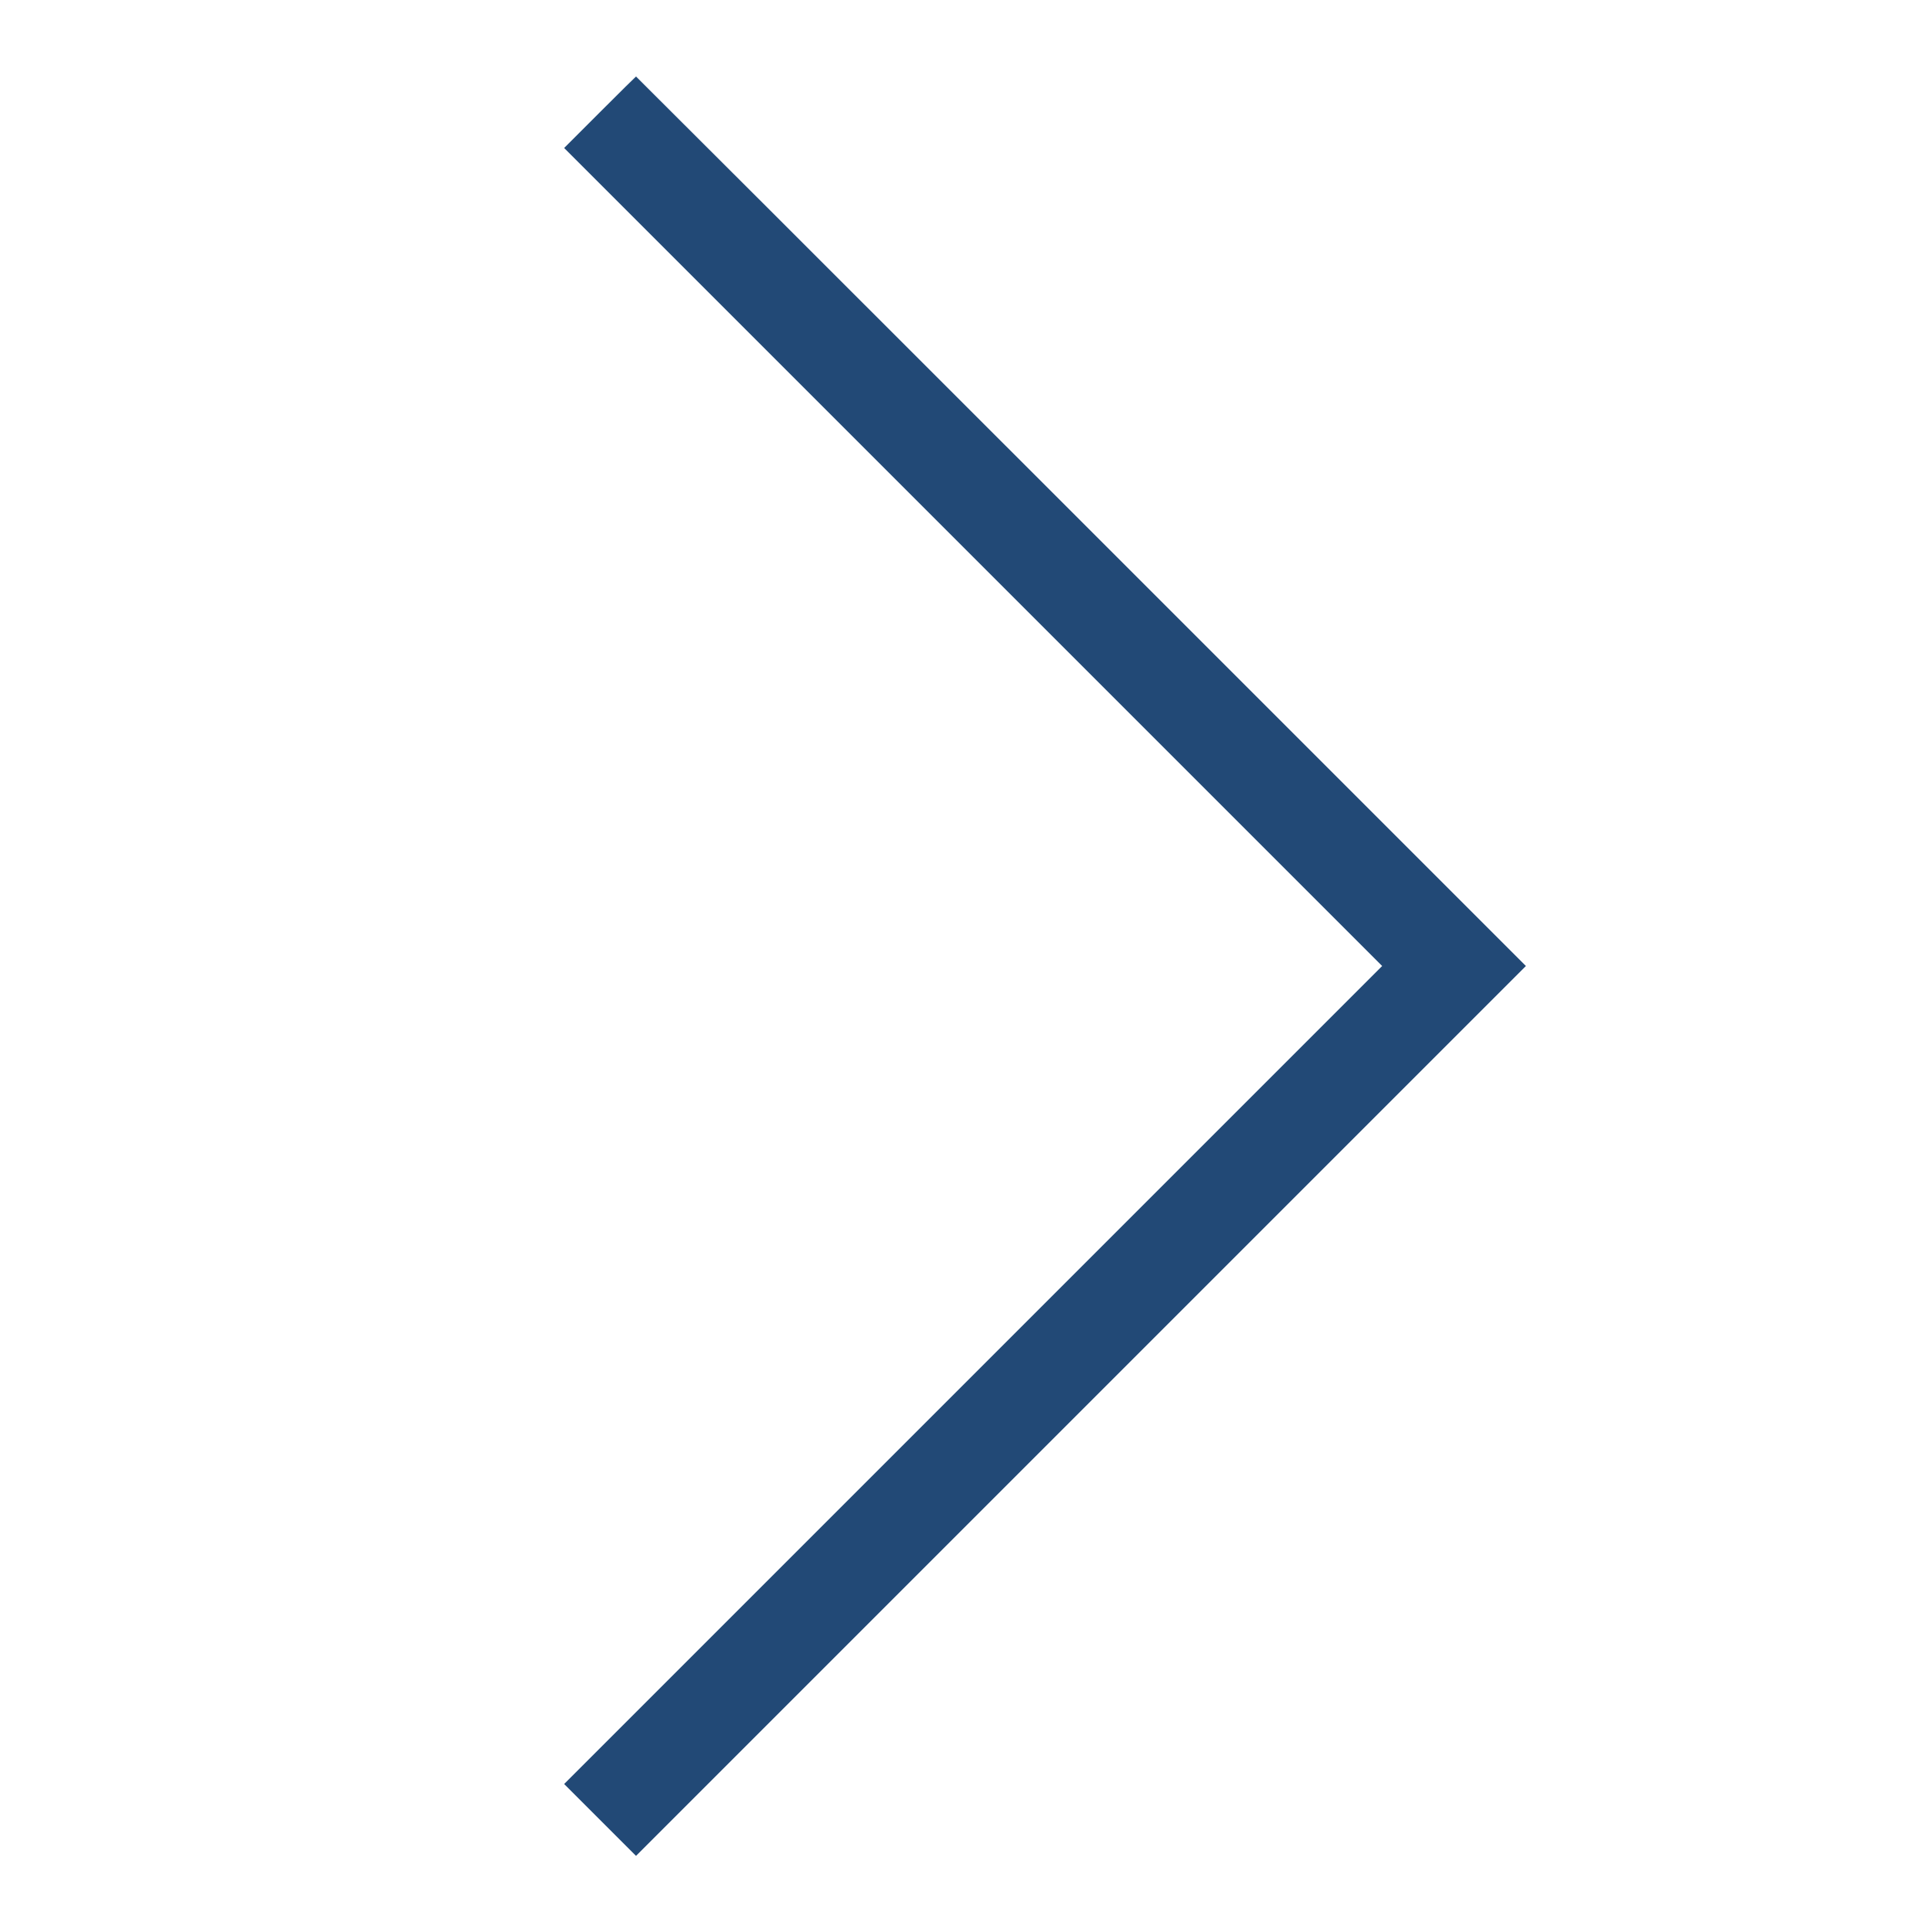
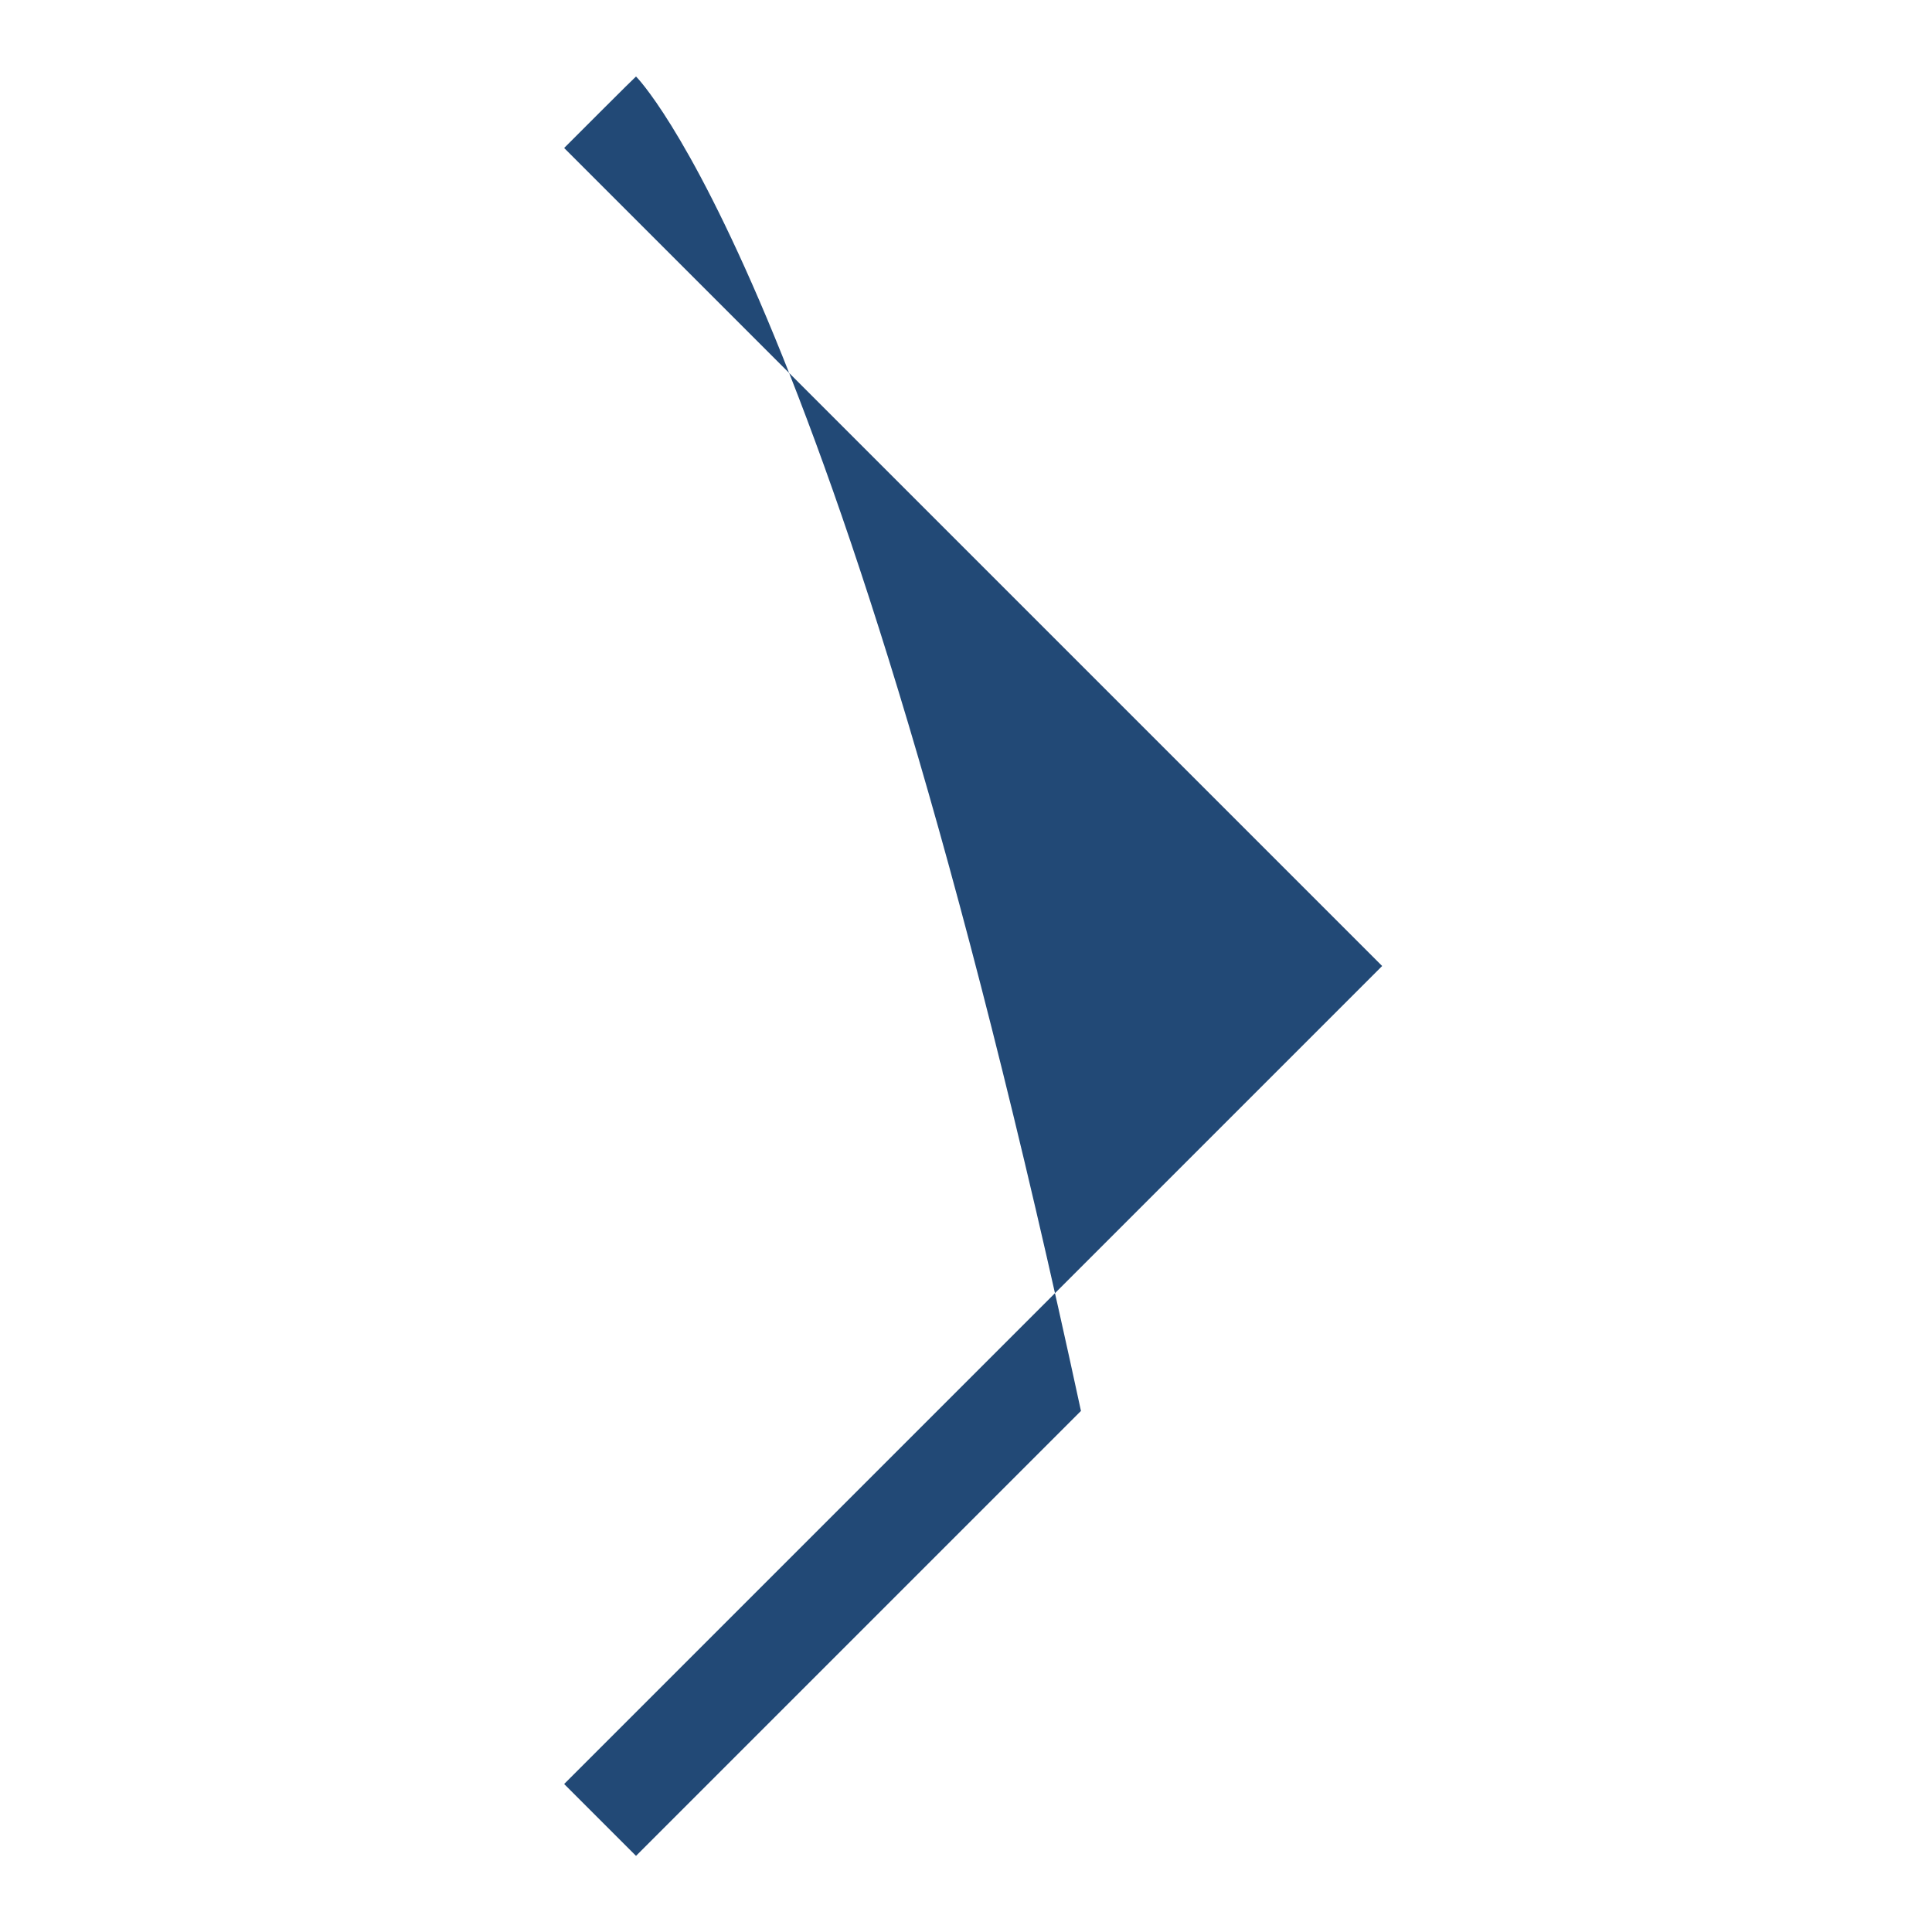
<svg xmlns="http://www.w3.org/2000/svg" width="48" height="48" viewBox="0 0 2500 2500" version="1.1">
-   <path d="M 776.248 145.249 L 729.999 191.498 1259.249 720.749 L 1788.499 1250 1259.248 1779.252 L 729.996 2308.504 776.500 2355 L 823.004 2401.496 1398.752 1825.748 L 1974.500 1250 1399 674.500 C 1082.475 357.975, 823.275 99, 822.999 99 C 822.723 99, 801.685 119.812, 776.248 145.249" stroke="none" fill="#224976" fill-rule="evenodd" />
+   <path d="M 776.248 145.249 L 729.999 191.498 1259.249 720.749 L 1788.499 1250 1259.248 1779.252 L 729.996 2308.504 776.500 2355 L 823.004 2401.496 1398.752 1825.748 C 1082.475 357.975, 823.275 99, 822.999 99 C 822.723 99, 801.685 119.812, 776.248 145.249" stroke="none" fill="#224976" fill-rule="evenodd" />
</svg>